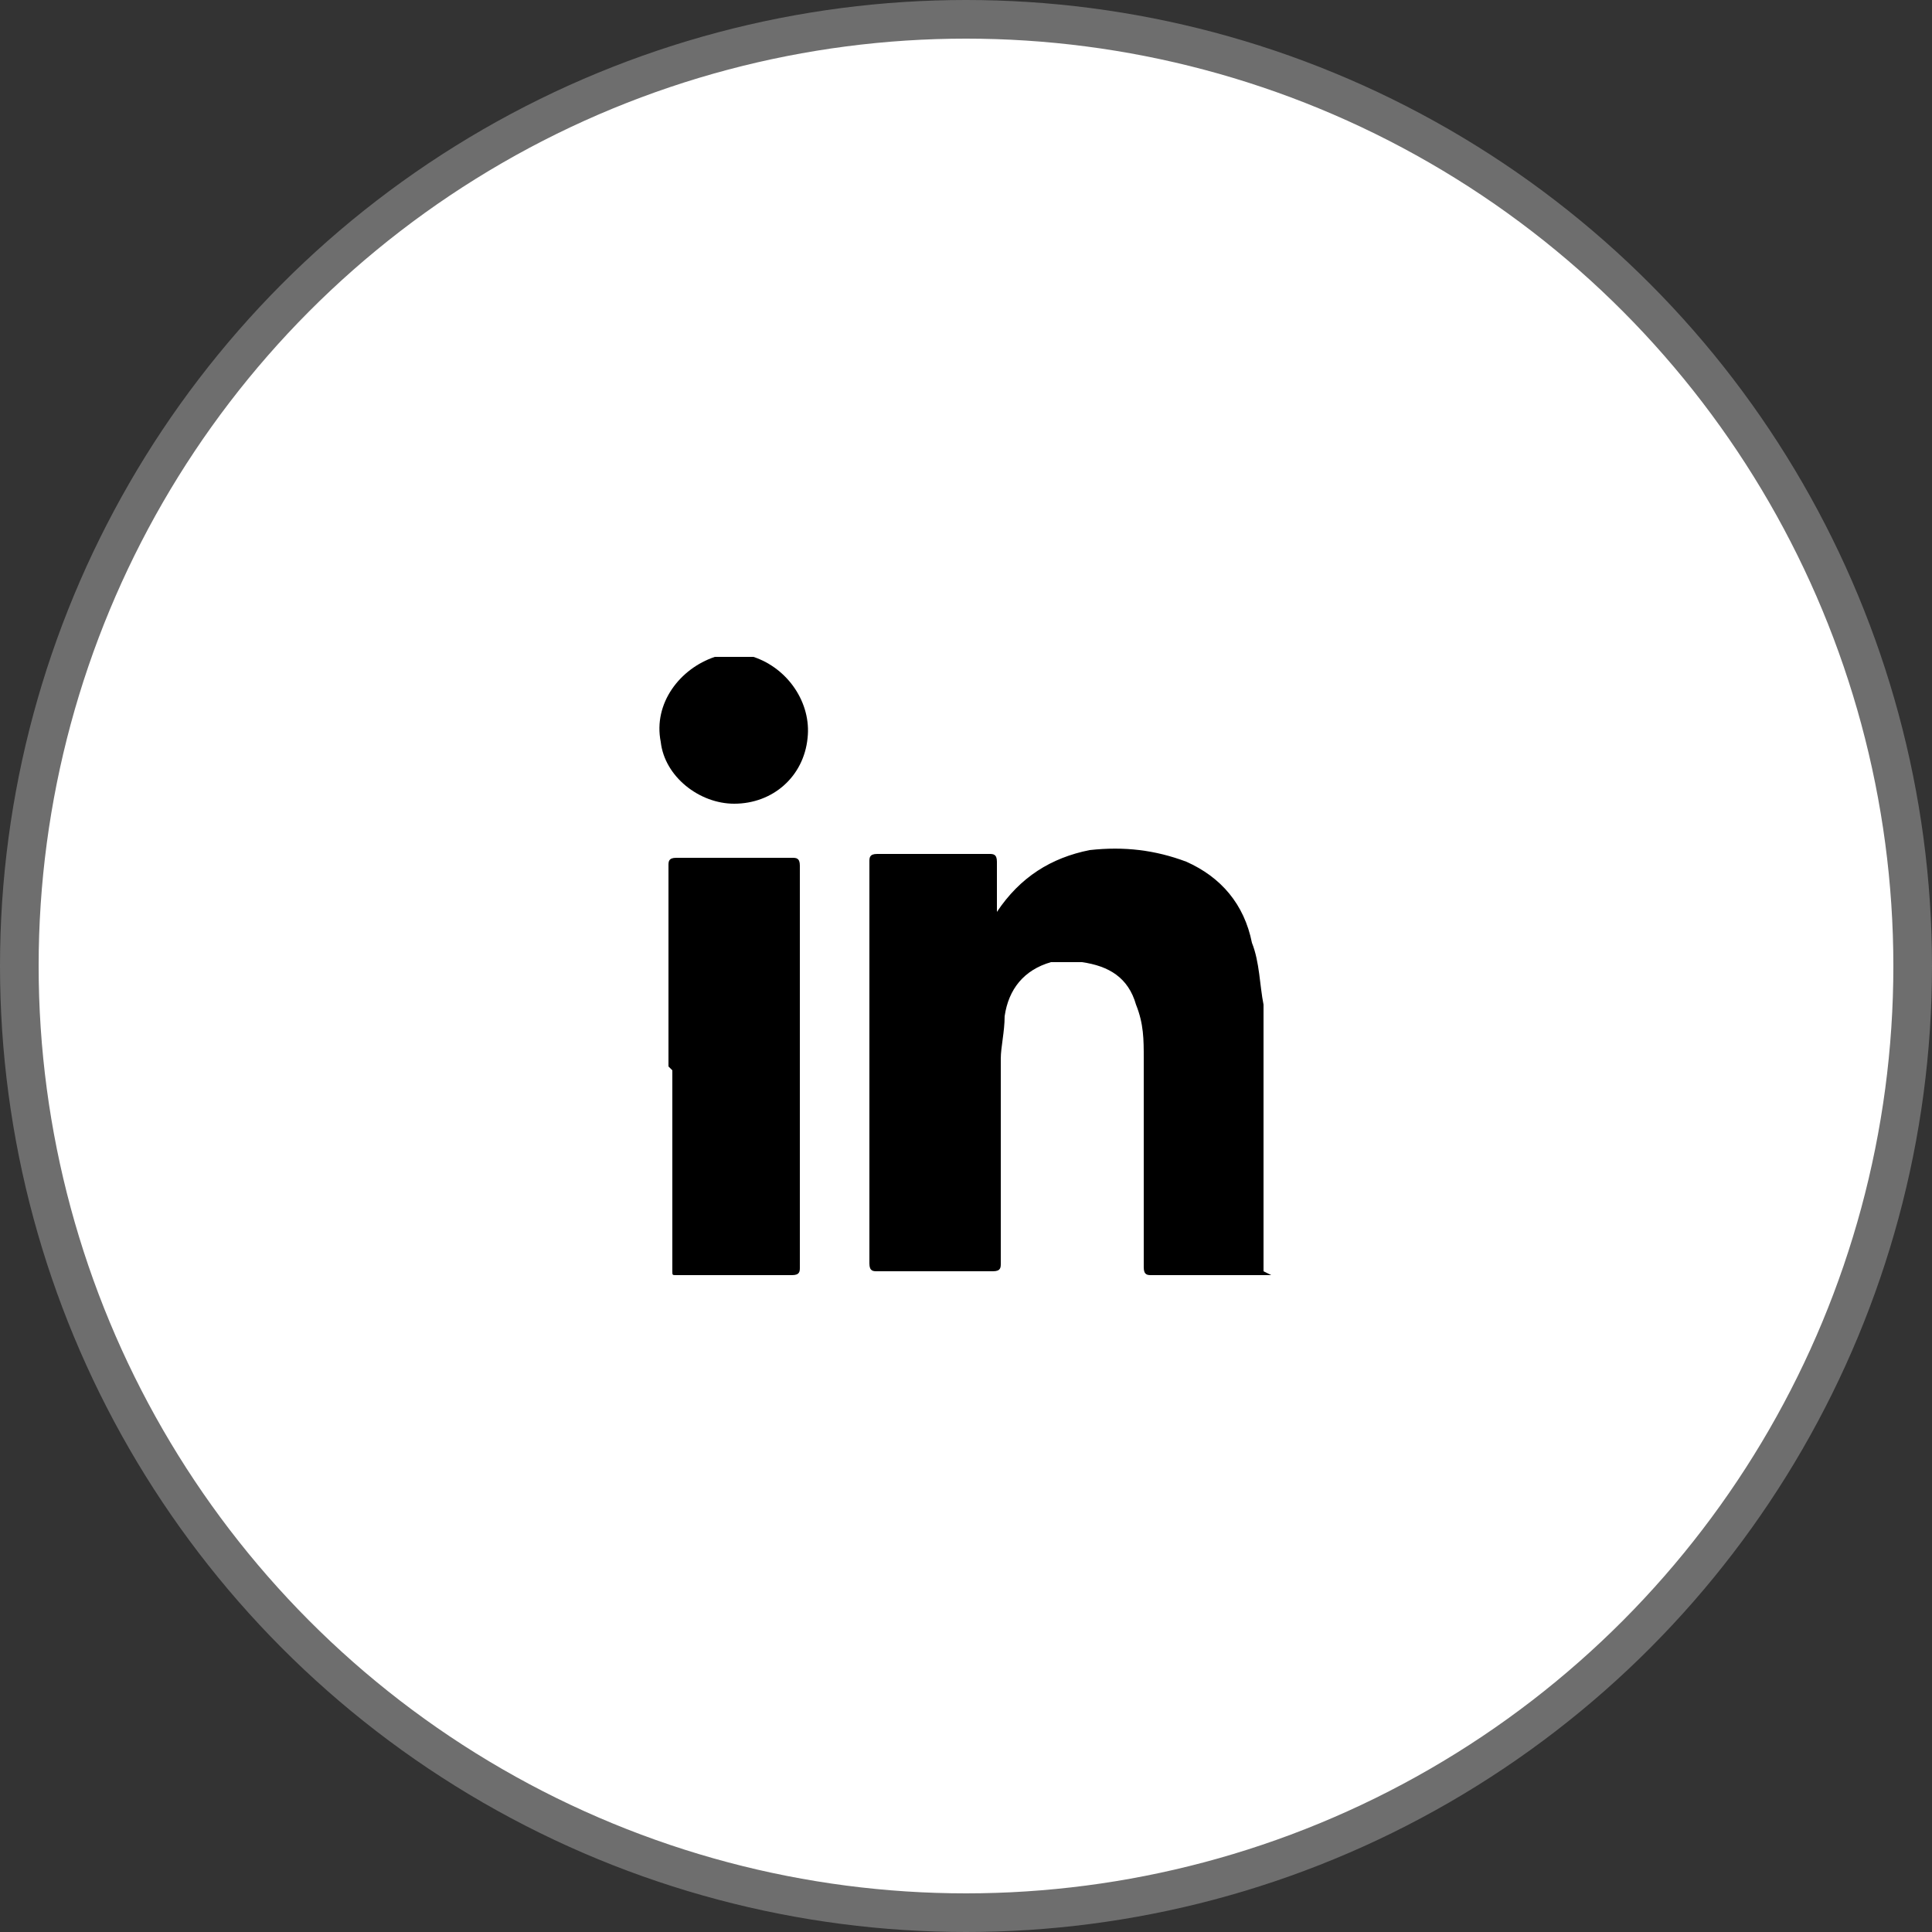
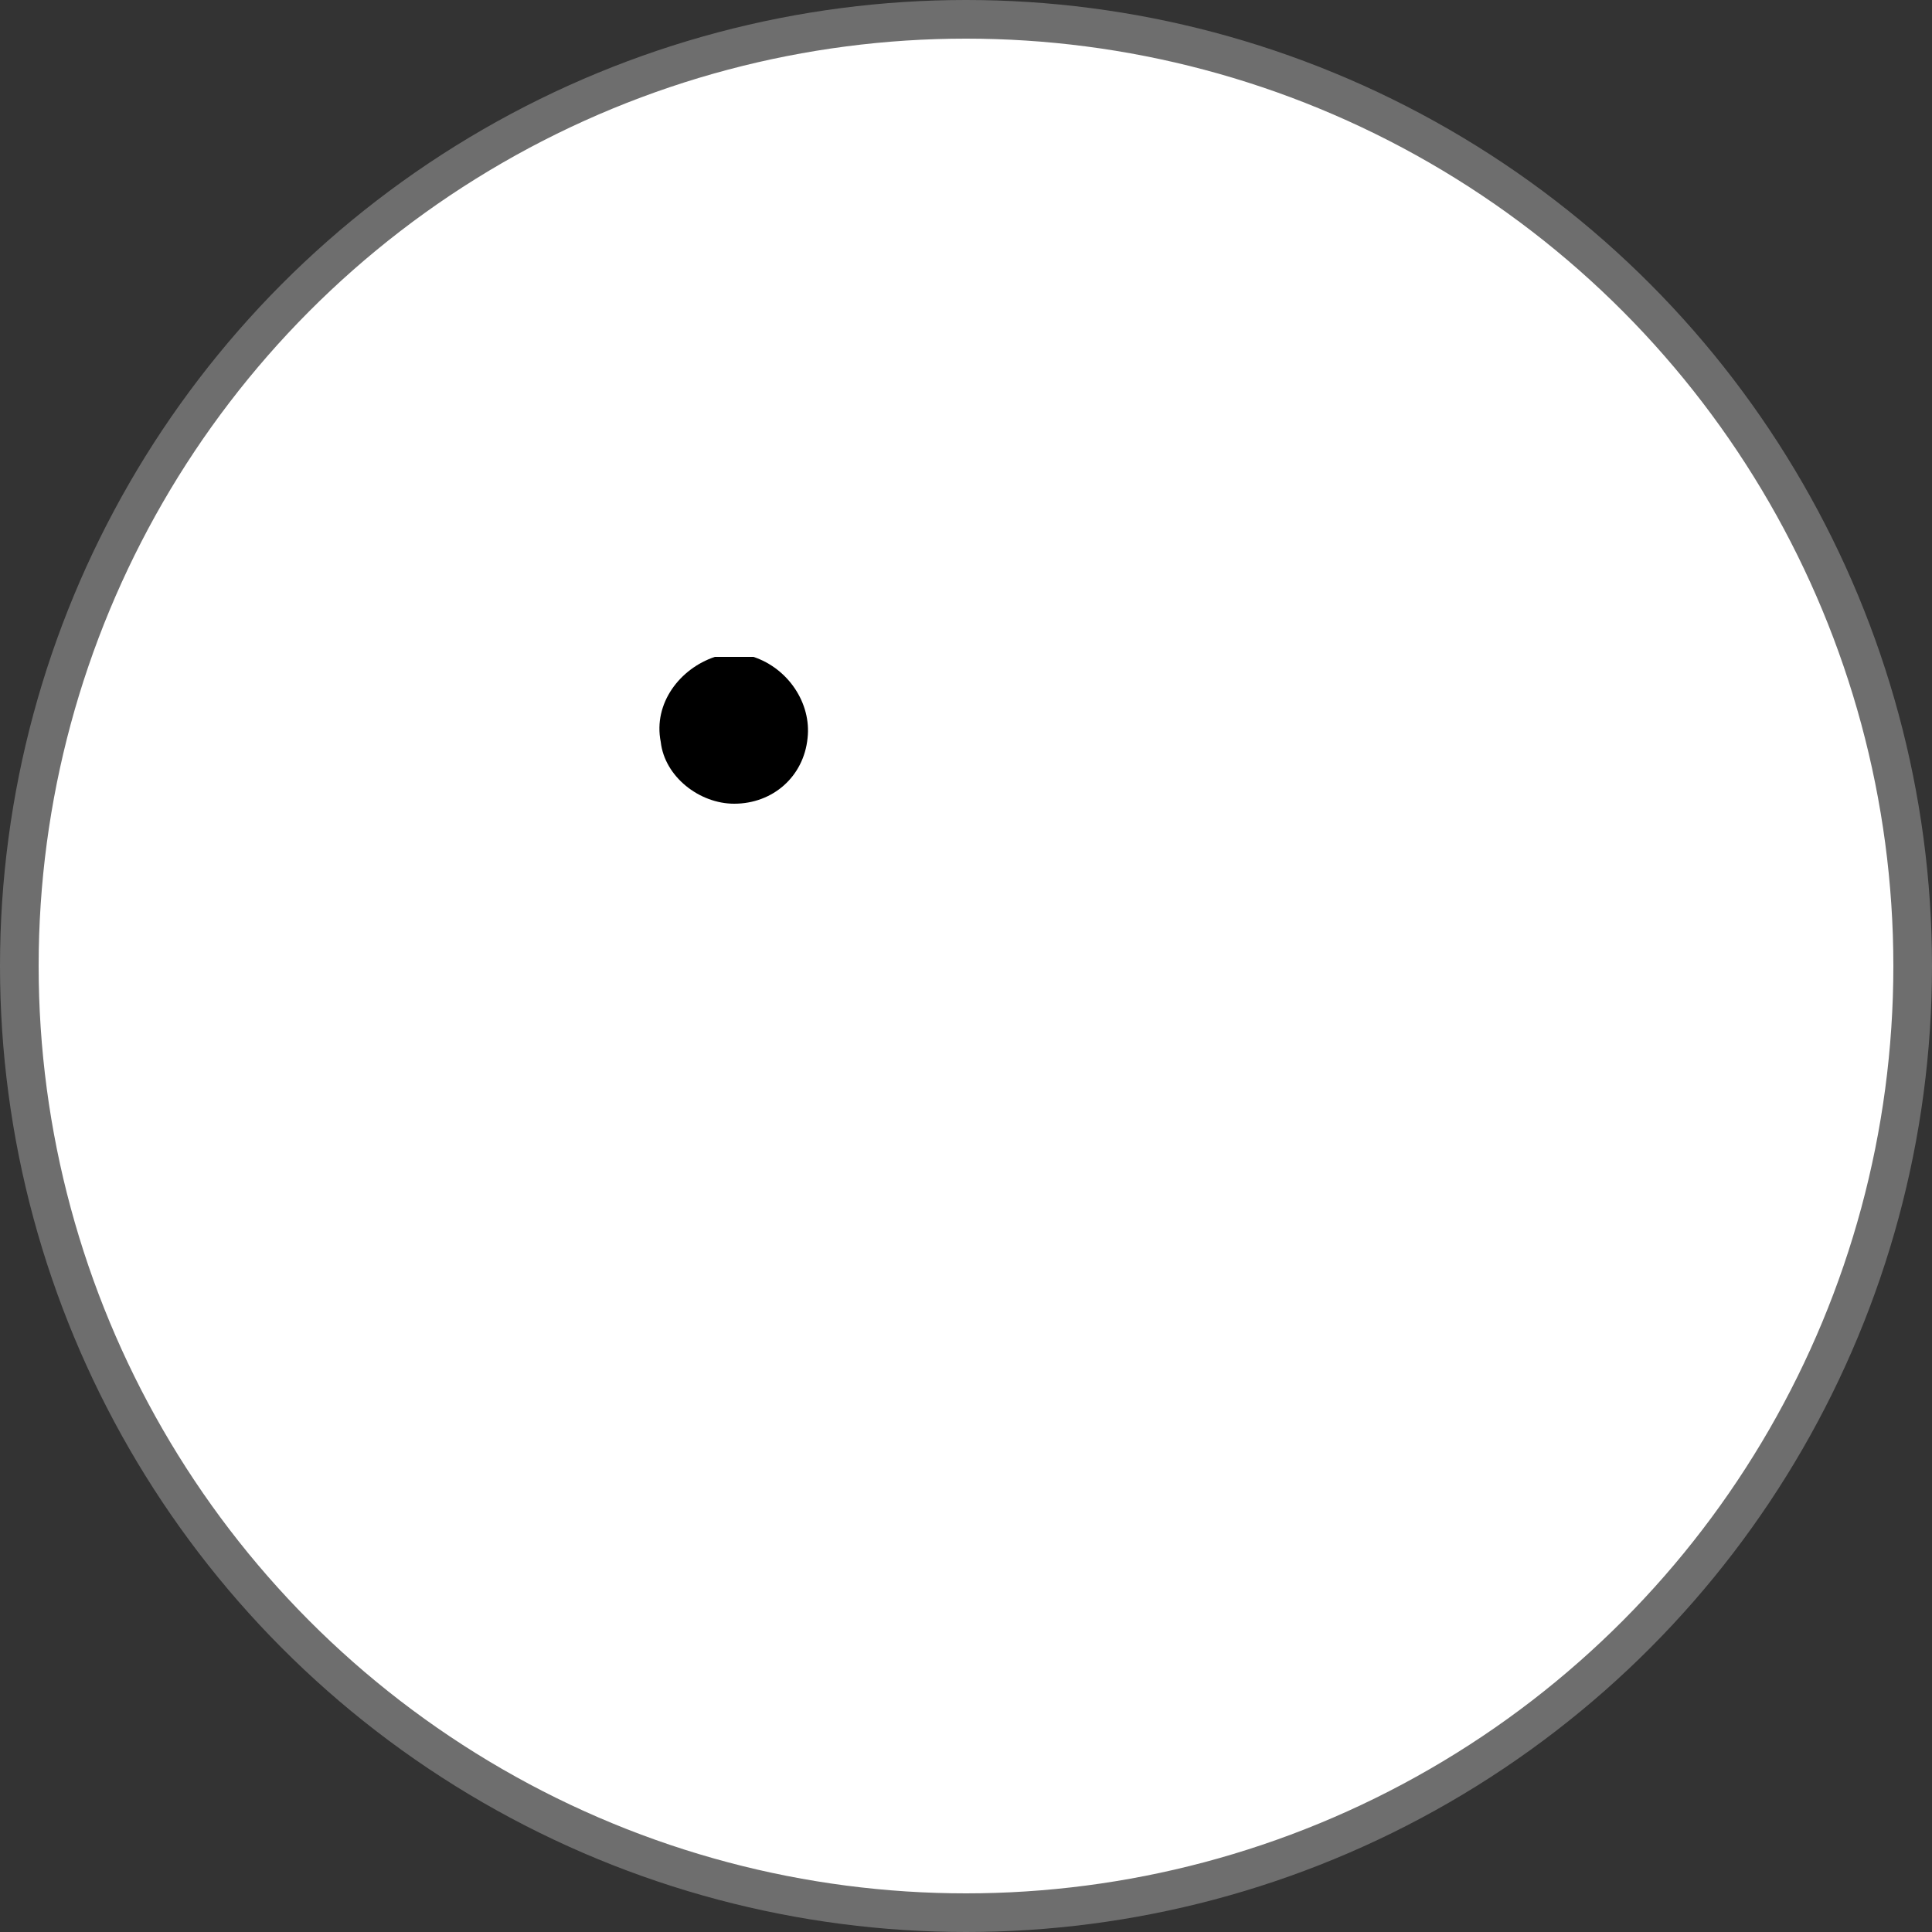
<svg xmlns="http://www.w3.org/2000/svg" id="Layer_1" data-name="Layer 1" version="1.1" viewBox="0 0 50 50">
  <rect x="0" y="0" width="50" height="50" fill="#333333" stroke="none" />
  <defs>
    <style>
      .cls-1 {
        fill: #fff;
        stroke: #6e6e6e;
      }

      .cls-2 {
        fill: #000;
        stroke-width: 0px;
      }
    </style>
  </defs>
  <circle class="cls-1" cx="25" cy="25" r="24.5" />
-   <path class="cls-2" d="M32.9,33c-1,0-2.1,0-3.1,0-.1,0-.2,0-.2-.2,0-1.8,0-3.6,0-5.4,0-.5,0-.9-.2-1.4-.2-.7-.7-1-1.4-1.1-.3,0-.5,0-.8,0-.7.2-1.1.7-1.2,1.4,0,.4-.1.8-.1,1.1,0,1.8,0,3.5,0,5.3,0,.1,0,.2-.2.2-1,0-2,0-3,0-.1,0-.2,0-.2-.2,0-3.5,0-6.9,0-10.4,0-.1,0-.2.2-.2,1,0,1.9,0,2.9,0,.1,0,.2,0,.2.2,0,.4,0,.9,0,1.3,0,0,0,0,0,0,.6-.9,1.4-1.4,2.4-1.6.9-.1,1.7,0,2.5.3.9.4,1.5,1.1,1.7,2.1.2.5.2,1.1.3,1.6,0,0,0,0,0,.1v6.8h0Z" />
  <path class="cls-2" d="M19.2,17c0,0,.2,0,.3,0,.9.3,1.5,1.2,1.4,2.1-.1,1-.9,1.7-1.9,1.7-.9,0-1.8-.7-1.9-1.6-.2-1,.5-1.9,1.4-2.2,0,0,.1,0,.1,0h.6Z" />
-   <path class="cls-2" d="M17.3,27.6c0-1.7,0-3.4,0-5.2,0-.1,0-.2.2-.2,1,0,2,0,3,0,.1,0,.2,0,.2.2,0,3.5,0,6.9,0,10.4,0,.1,0,.2-.2.2-1,0-2,0-3,0-.1,0-.1,0-.1-.1,0-1.7,0-3.5,0-5.2h0Z" />
</svg>